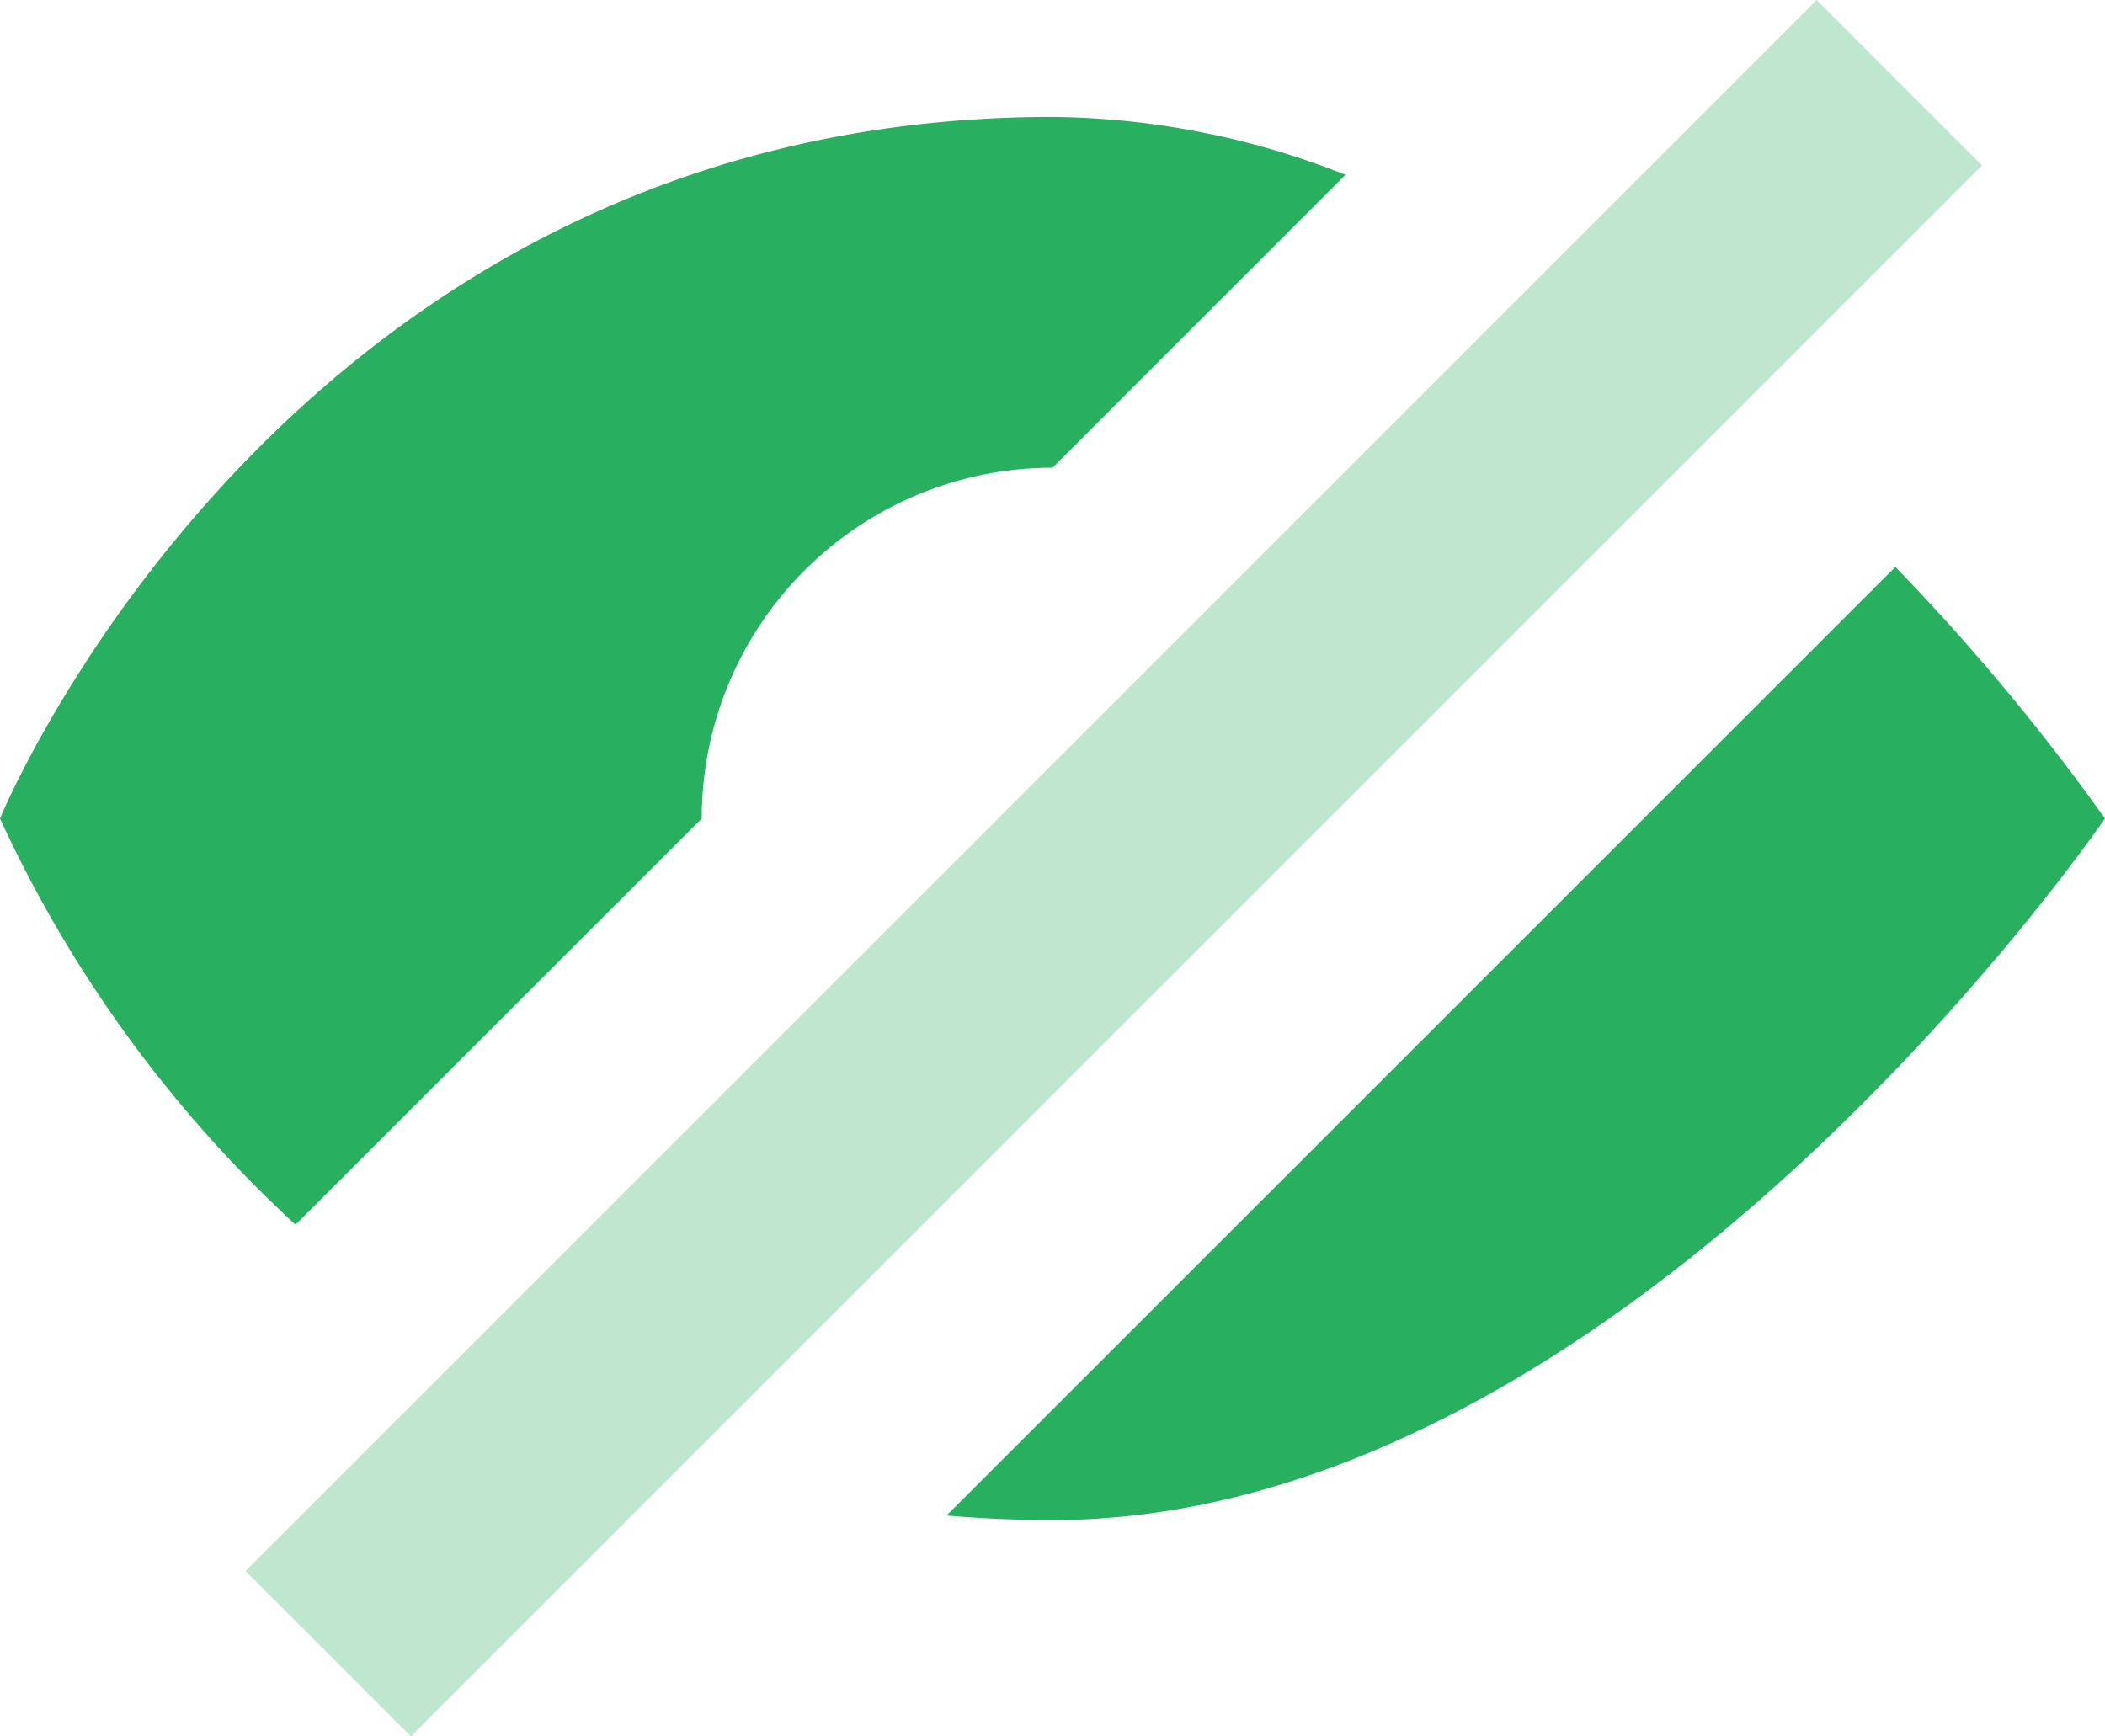
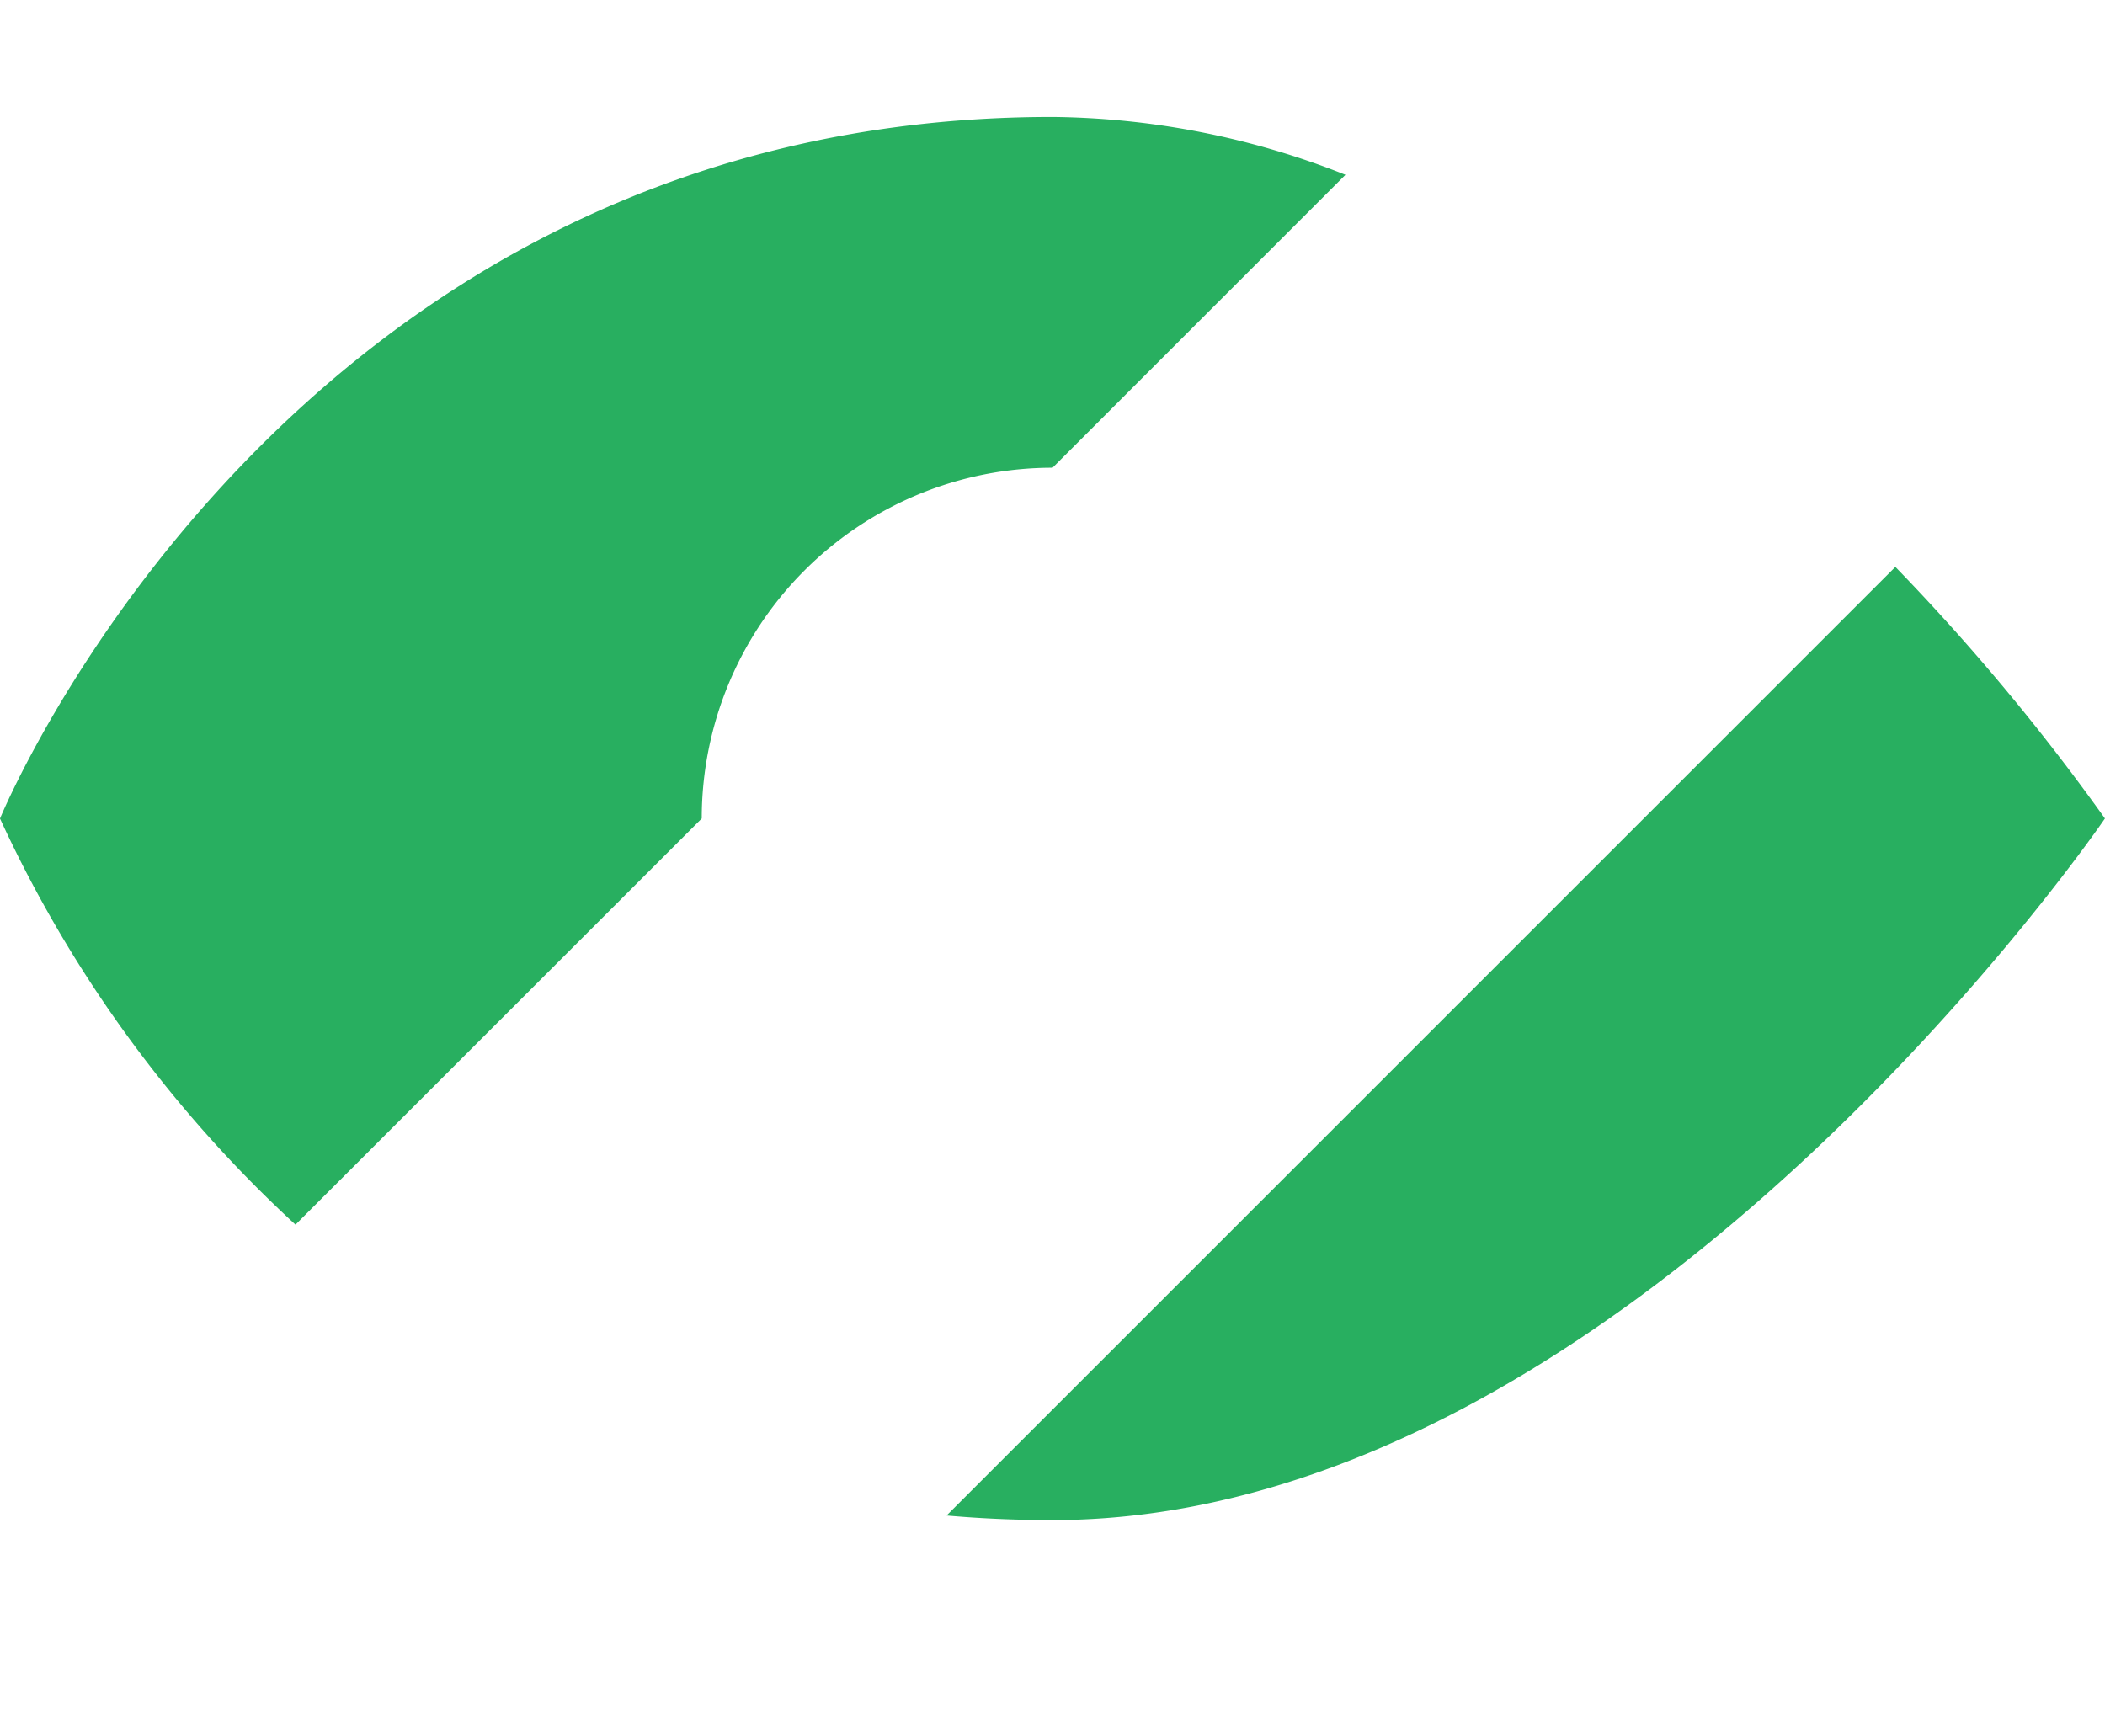
<svg xmlns="http://www.w3.org/2000/svg" width="35.798" height="29.532" viewBox="0 0 35.798 29.532">
  <g transform="translate(-4.955 -8.258)">
-     <path d="M27.229,9.848a37.1,37.1,0,0,1,3.564,4.279S22.657,26.06,12.894,26.06q-.927,0-1.8-.078Z" transform="translate(9.959 8.052)" fill="#28af60" />
+     <path d="M27.229,9.848a37.1,37.1,0,0,1,3.564,4.279S22.657,26.06,12.894,26.06q-.927,0-1.8-.078" transform="translate(9.959 8.052)" fill="#28af60" />
    <path d="M25.881,6.984,20.9,11.966a5.966,5.966,0,0,0-5.966,5.966L8.025,24.84A21.717,21.717,0,0,1,3,17.933S7.881,6,20.9,6A13.821,13.821,0,0,1,25.881,6.984Z" transform="translate(1.955 4.247)" fill="#28af60" />
-     <rect width="37.786" height="3.978" transform="translate(9.131 34.977) rotate(-45)" fill="#28af60" opacity="0.3" />
  </g>
</svg>